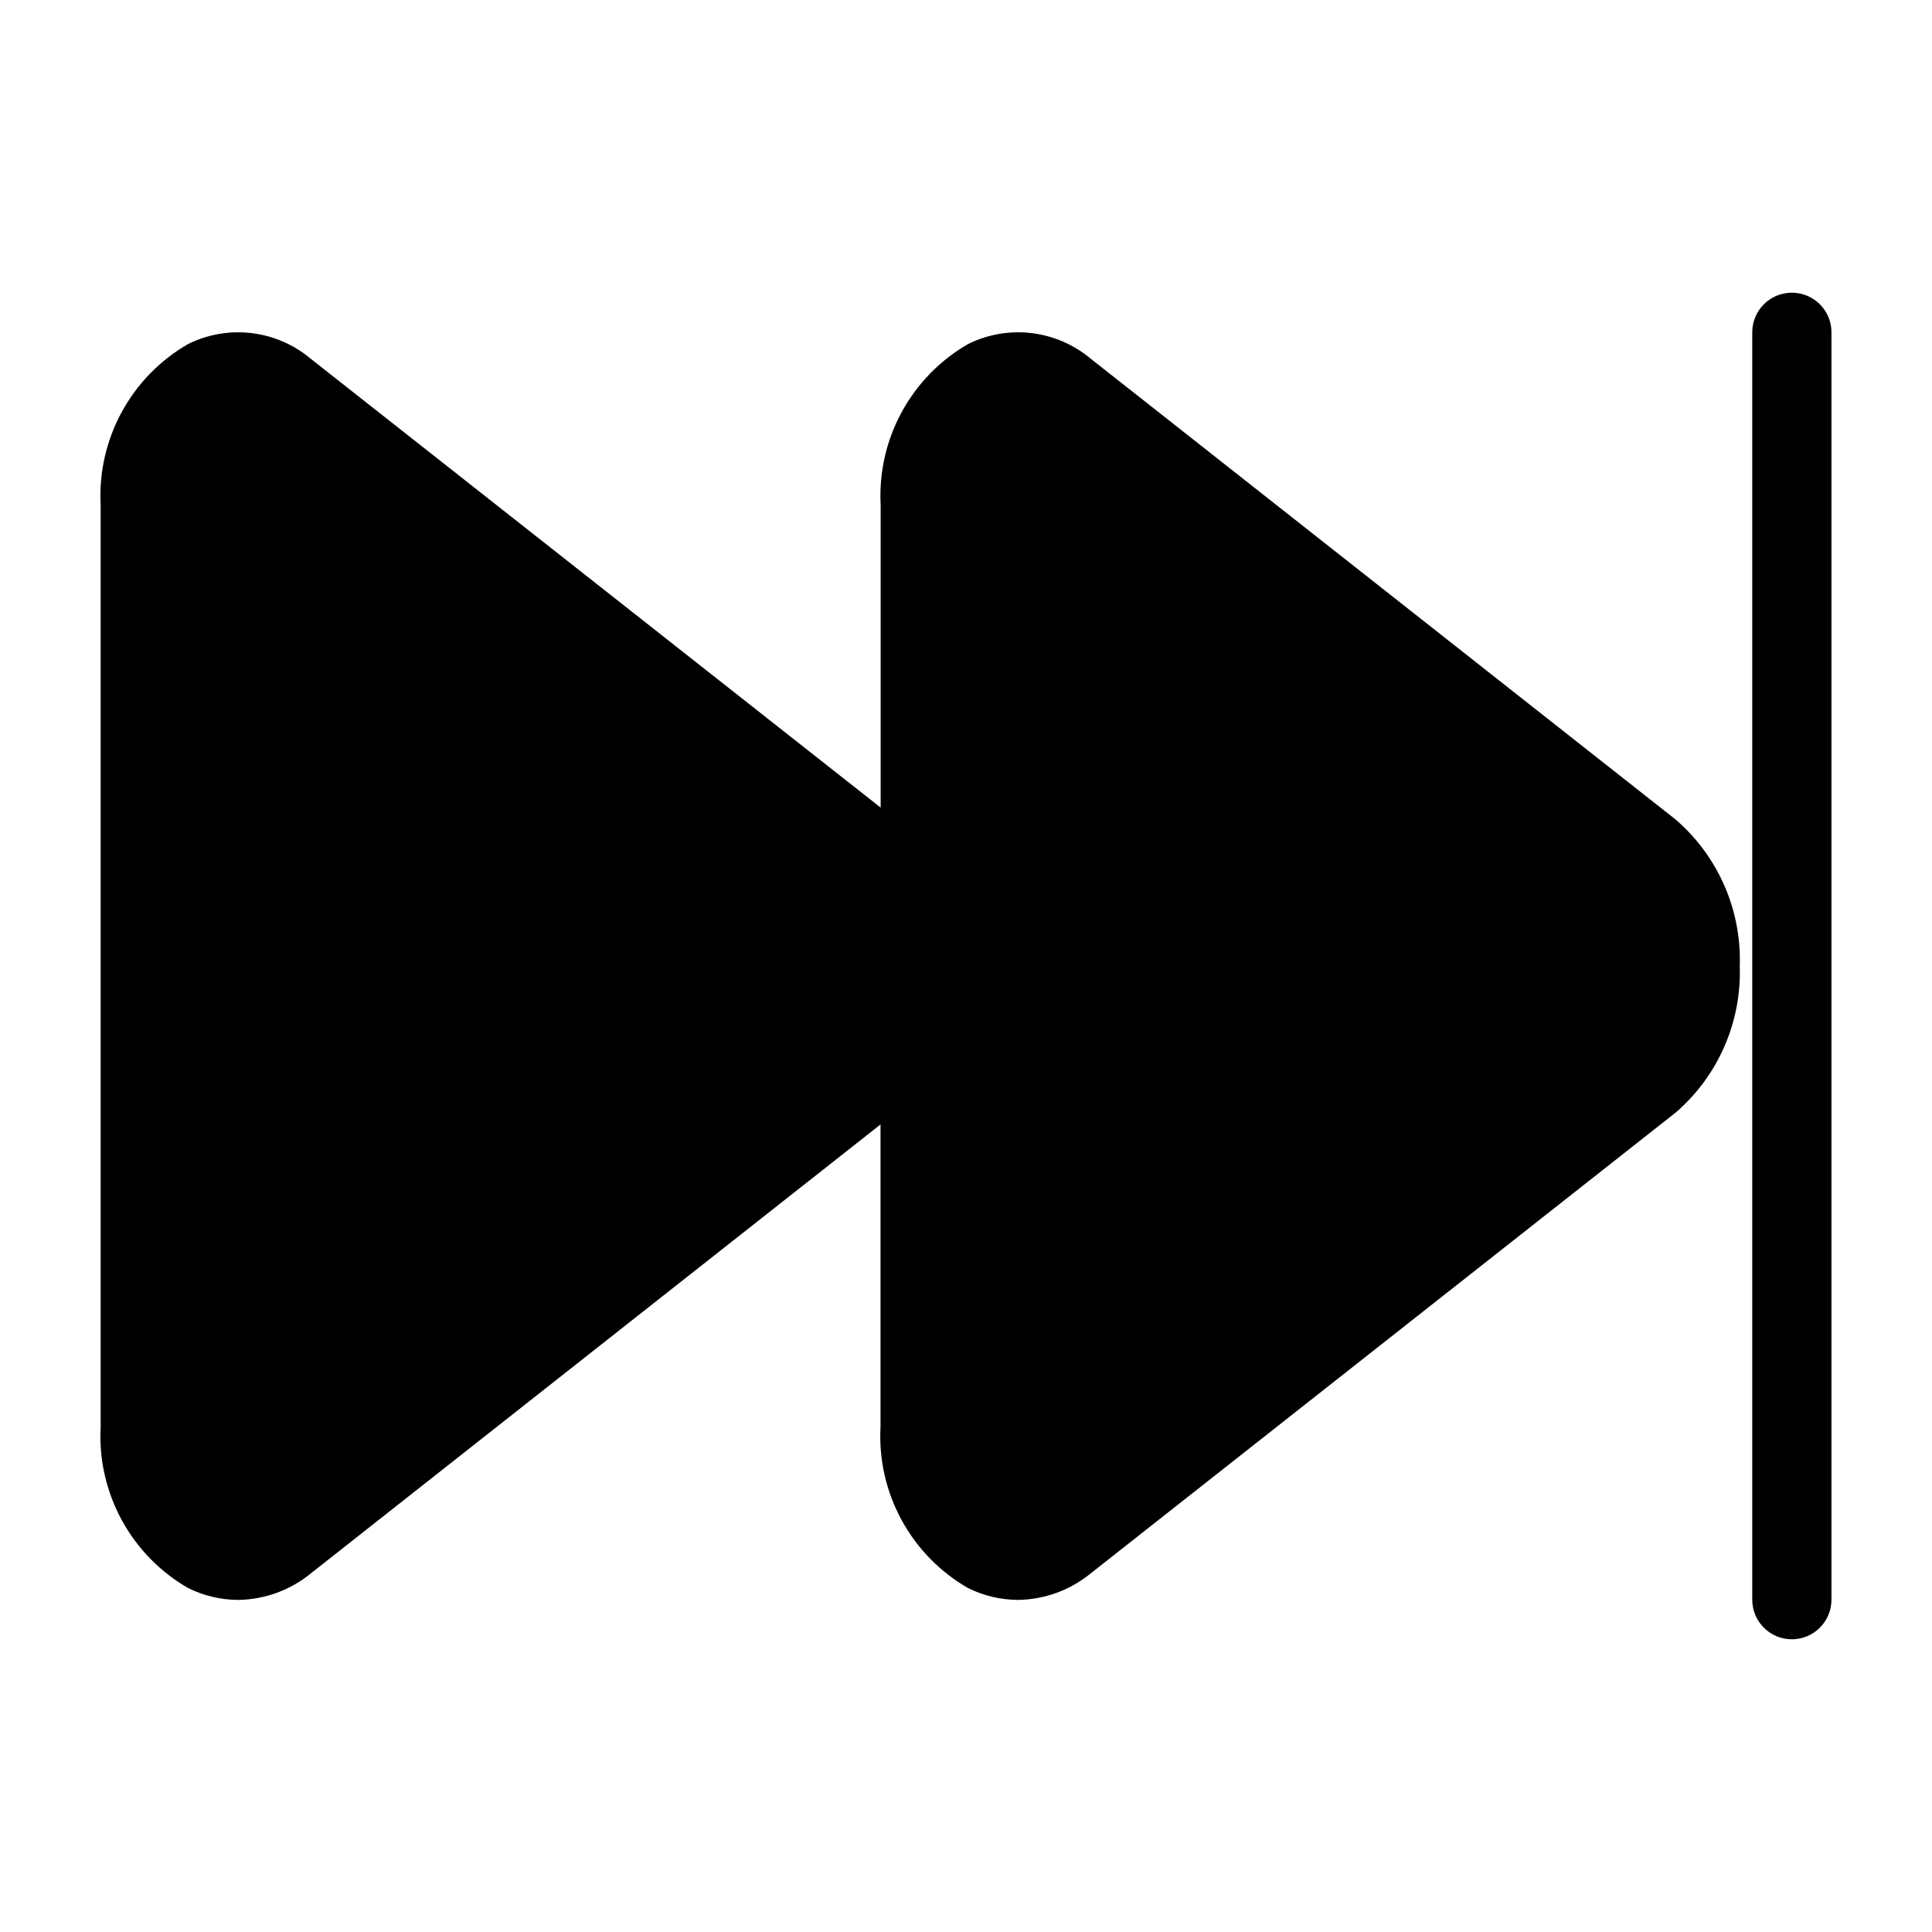
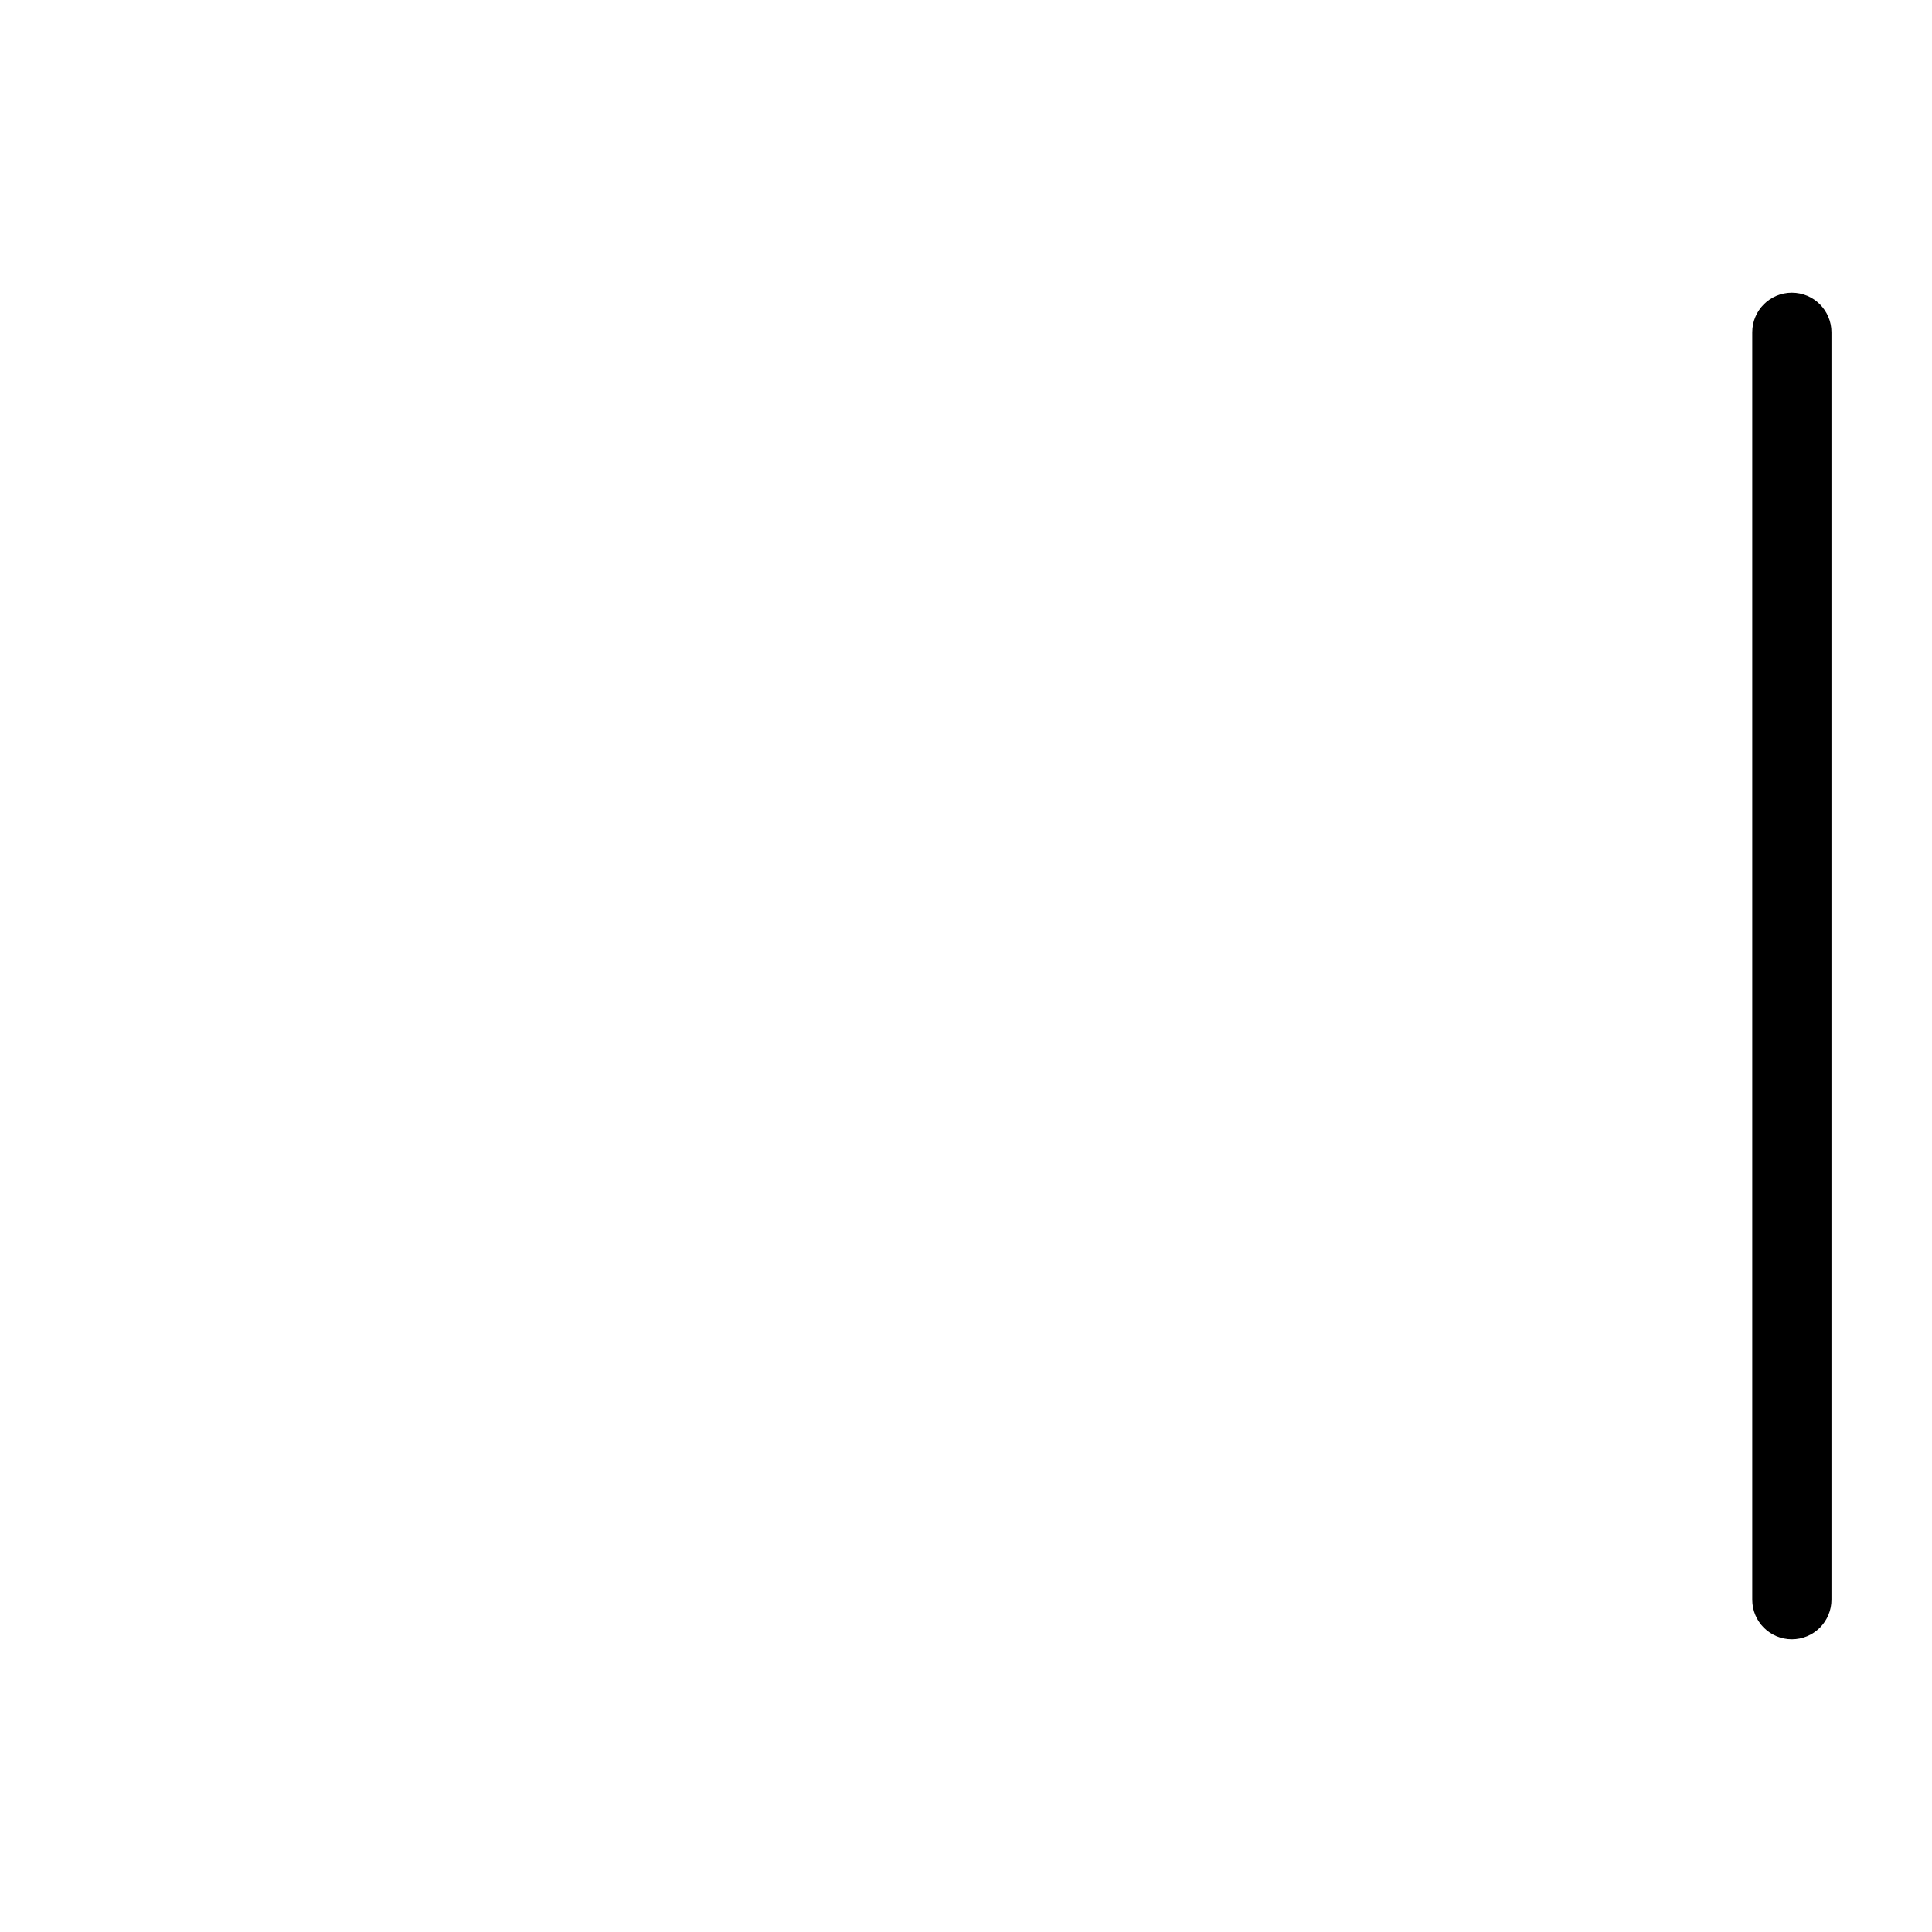
<svg xmlns="http://www.w3.org/2000/svg" fill="#000000" width="800px" height="800px" version="1.1" viewBox="144 144 512 512">
  <g>
-     <path d="m588.12 361.23-155.02-122.13c-4.453-3.75-9.902-6.121-15.684-6.82-5.777-0.699-11.637 0.305-16.855 2.887-7.434 4.281-13.531 10.539-17.621 18.078-4.094 7.539-6.016 16.062-5.555 24.629v80.148l-151-118.92c-4.449-3.75-9.902-6.121-15.68-6.82-5.781-0.699-11.641 0.301-16.855 2.887-7.434 4.281-13.531 10.539-17.621 18.078-4.09 7.539-6.016 16.062-5.555 24.629v244.26c-0.461 8.566 1.465 17.09 5.555 24.629 4.09 7.539 10.188 13.797 17.621 18.082 4.109 2.039 8.633 3.117 13.223 3.148 7.062-0.09 13.887-2.582 19.344-7.066l150.93-118.94v80.148-0.004c-0.461 8.566 1.461 17.09 5.551 24.629 4.094 7.539 10.191 13.797 17.625 18.082 4.109 2.043 8.633 3.117 13.227 3.148 7.062-0.09 13.883-2.582 19.344-7.066l155.03-122.13-0.004 0.004c11.219-9.707 17.441-23.969 16.934-38.793 0.504-14.82-5.719-29.07-16.934-38.773z" />
    <path d="m618.86 578.43c-5.797 0-10.496-4.699-10.496-10.496v-335.87c0-5.797 4.699-10.496 10.496-10.496s10.496 4.699 10.496 10.496v335.87c0 2.785-1.105 5.453-3.074 7.422s-4.641 3.074-7.422 3.074z" />
  </g>
</svg>